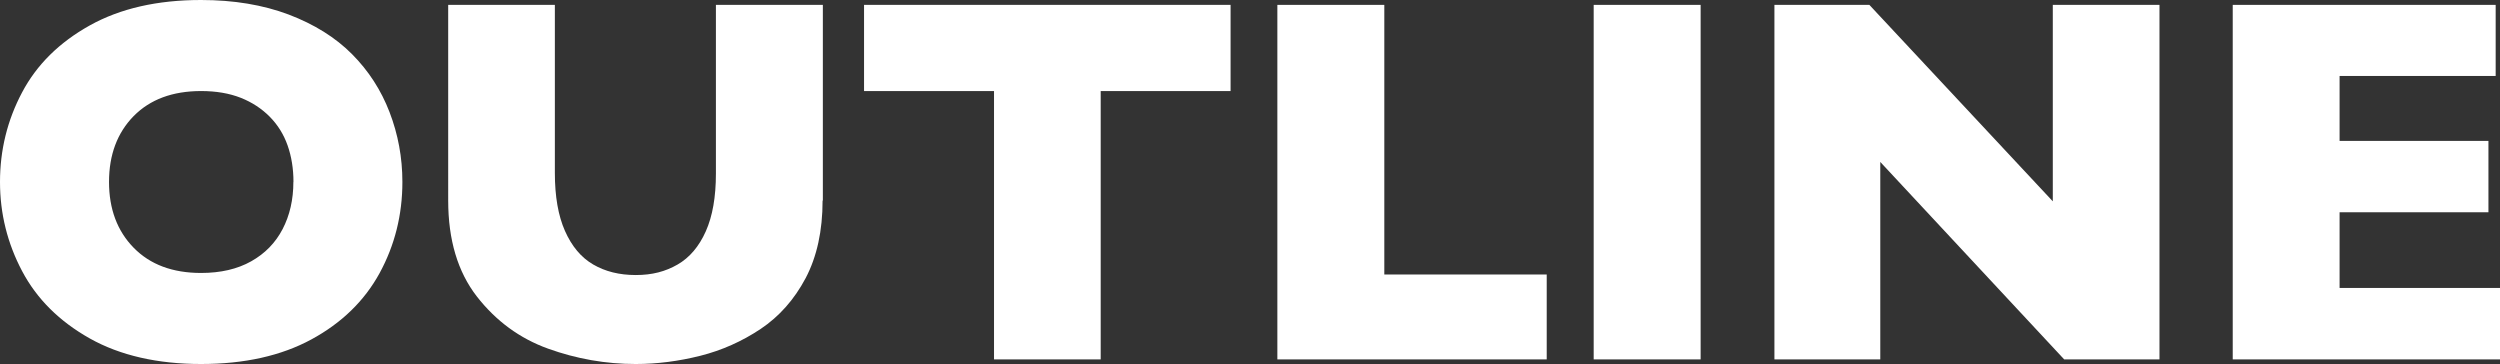
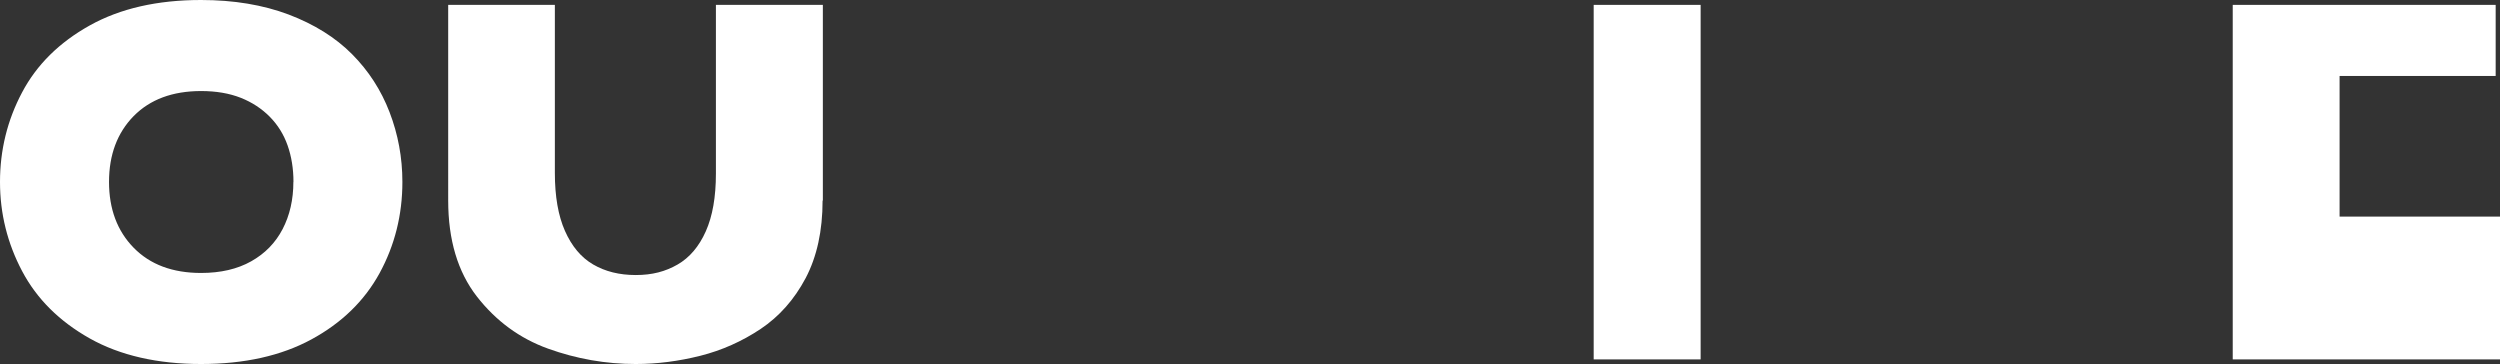
<svg xmlns="http://www.w3.org/2000/svg" id="_レイヤー_2" viewBox="0 0 276.78 40.3">
  <rect x="0" y="0" width="276.78" height="40.3" fill="#333333" stroke="none" />
  <defs>
    <style>.cls-1{fill:#fff;stroke-width:0px;}</style>
  </defs>
  <g id="_内容">
    <path class="cls-1" d="m44.55,20.14c0,3.66-.85,7.03-2.53,10.11-1.69,3.08-4.21,5.52-7.55,7.33s-7.41,2.72-12.21,2.72-8.96-.94-12.32-2.83c-3.36-1.89-5.86-4.37-7.49-7.45-1.63-3.08-2.45-6.37-2.45-9.88s.81-6.83,2.44-9.9c1.62-3.07,4.12-5.54,7.49-7.42S17.41,0,22.26,0c3.62,0,6.86.54,9.7,1.61,2.84,1.08,5.18,2.54,7.01,4.38,1.83,1.84,3.22,3.98,4.16,6.43.94,2.45,1.42,5.02,1.42,7.72Zm-12.06,0c0-1.47-.22-2.82-.65-4.04-.43-1.22-1.09-2.28-1.97-3.17s-1.95-1.6-3.21-2.1c-1.27-.5-2.73-.75-4.39-.75-3.17,0-5.66.93-7.48,2.78-1.81,1.85-2.72,4.28-2.72,7.28s.91,5.43,2.73,7.29c1.82,1.86,4.31,2.79,7.46,2.79,2.17,0,4.02-.43,5.55-1.29s2.69-2.05,3.48-3.57,1.19-3.26,1.19-5.23Z" />
    <path class="cls-1" d="m91.07,22.2c0,3.36-.63,6.23-1.88,8.6-1.26,2.37-2.92,4.24-4.98,5.62-2.07,1.38-4.3,2.37-6.68,2.97-2.39.6-4.77.91-7.15.91-3.32,0-6.56-.57-9.7-1.7s-5.77-3.06-7.89-5.78c-2.11-2.72-3.17-6.26-3.17-10.62V.54h11.81v18.61c0,2.59.37,4.73,1.12,6.42.75,1.69,1.78,2.93,3.12,3.71s2.9,1.17,4.72,1.17,3.28-.39,4.62-1.16c1.34-.77,2.38-2,3.13-3.68.75-1.68,1.12-3.81,1.12-6.4V.54h11.84v21.67Z" />
-     <path class="cls-1" d="m136.25,10.08h-14.39v29.71h-11.81V10.08h-14.39V.54h40.58v9.54Z" />
-     <path class="cls-1" d="m171.24,39.79h-29.82V.54h11.84v29.85h17.98v9.4Z" />
    <path class="cls-1" d="m188.28,39.79h-11.84V.54h11.84v39.25Z" />
-     <path class="cls-1" d="m239.07,39.79h-10.54l-20.36-21.86v21.86h-11.72V.54h10.51l20.31,21.75V.54h11.81v39.25Z" />
-     <path class="cls-1" d="m276.78,39.79h-29.59V.54h29.11v7.87h-17.28v7.19h16.48v7.9h-16.48v8.38h17.76v7.9Z" />
+     <path class="cls-1" d="m276.78,39.79h-29.59V.54h29.11v7.87h-17.28v7.19h16.48h-16.48v8.38h17.76v7.9Z" />
  </g>
</svg>